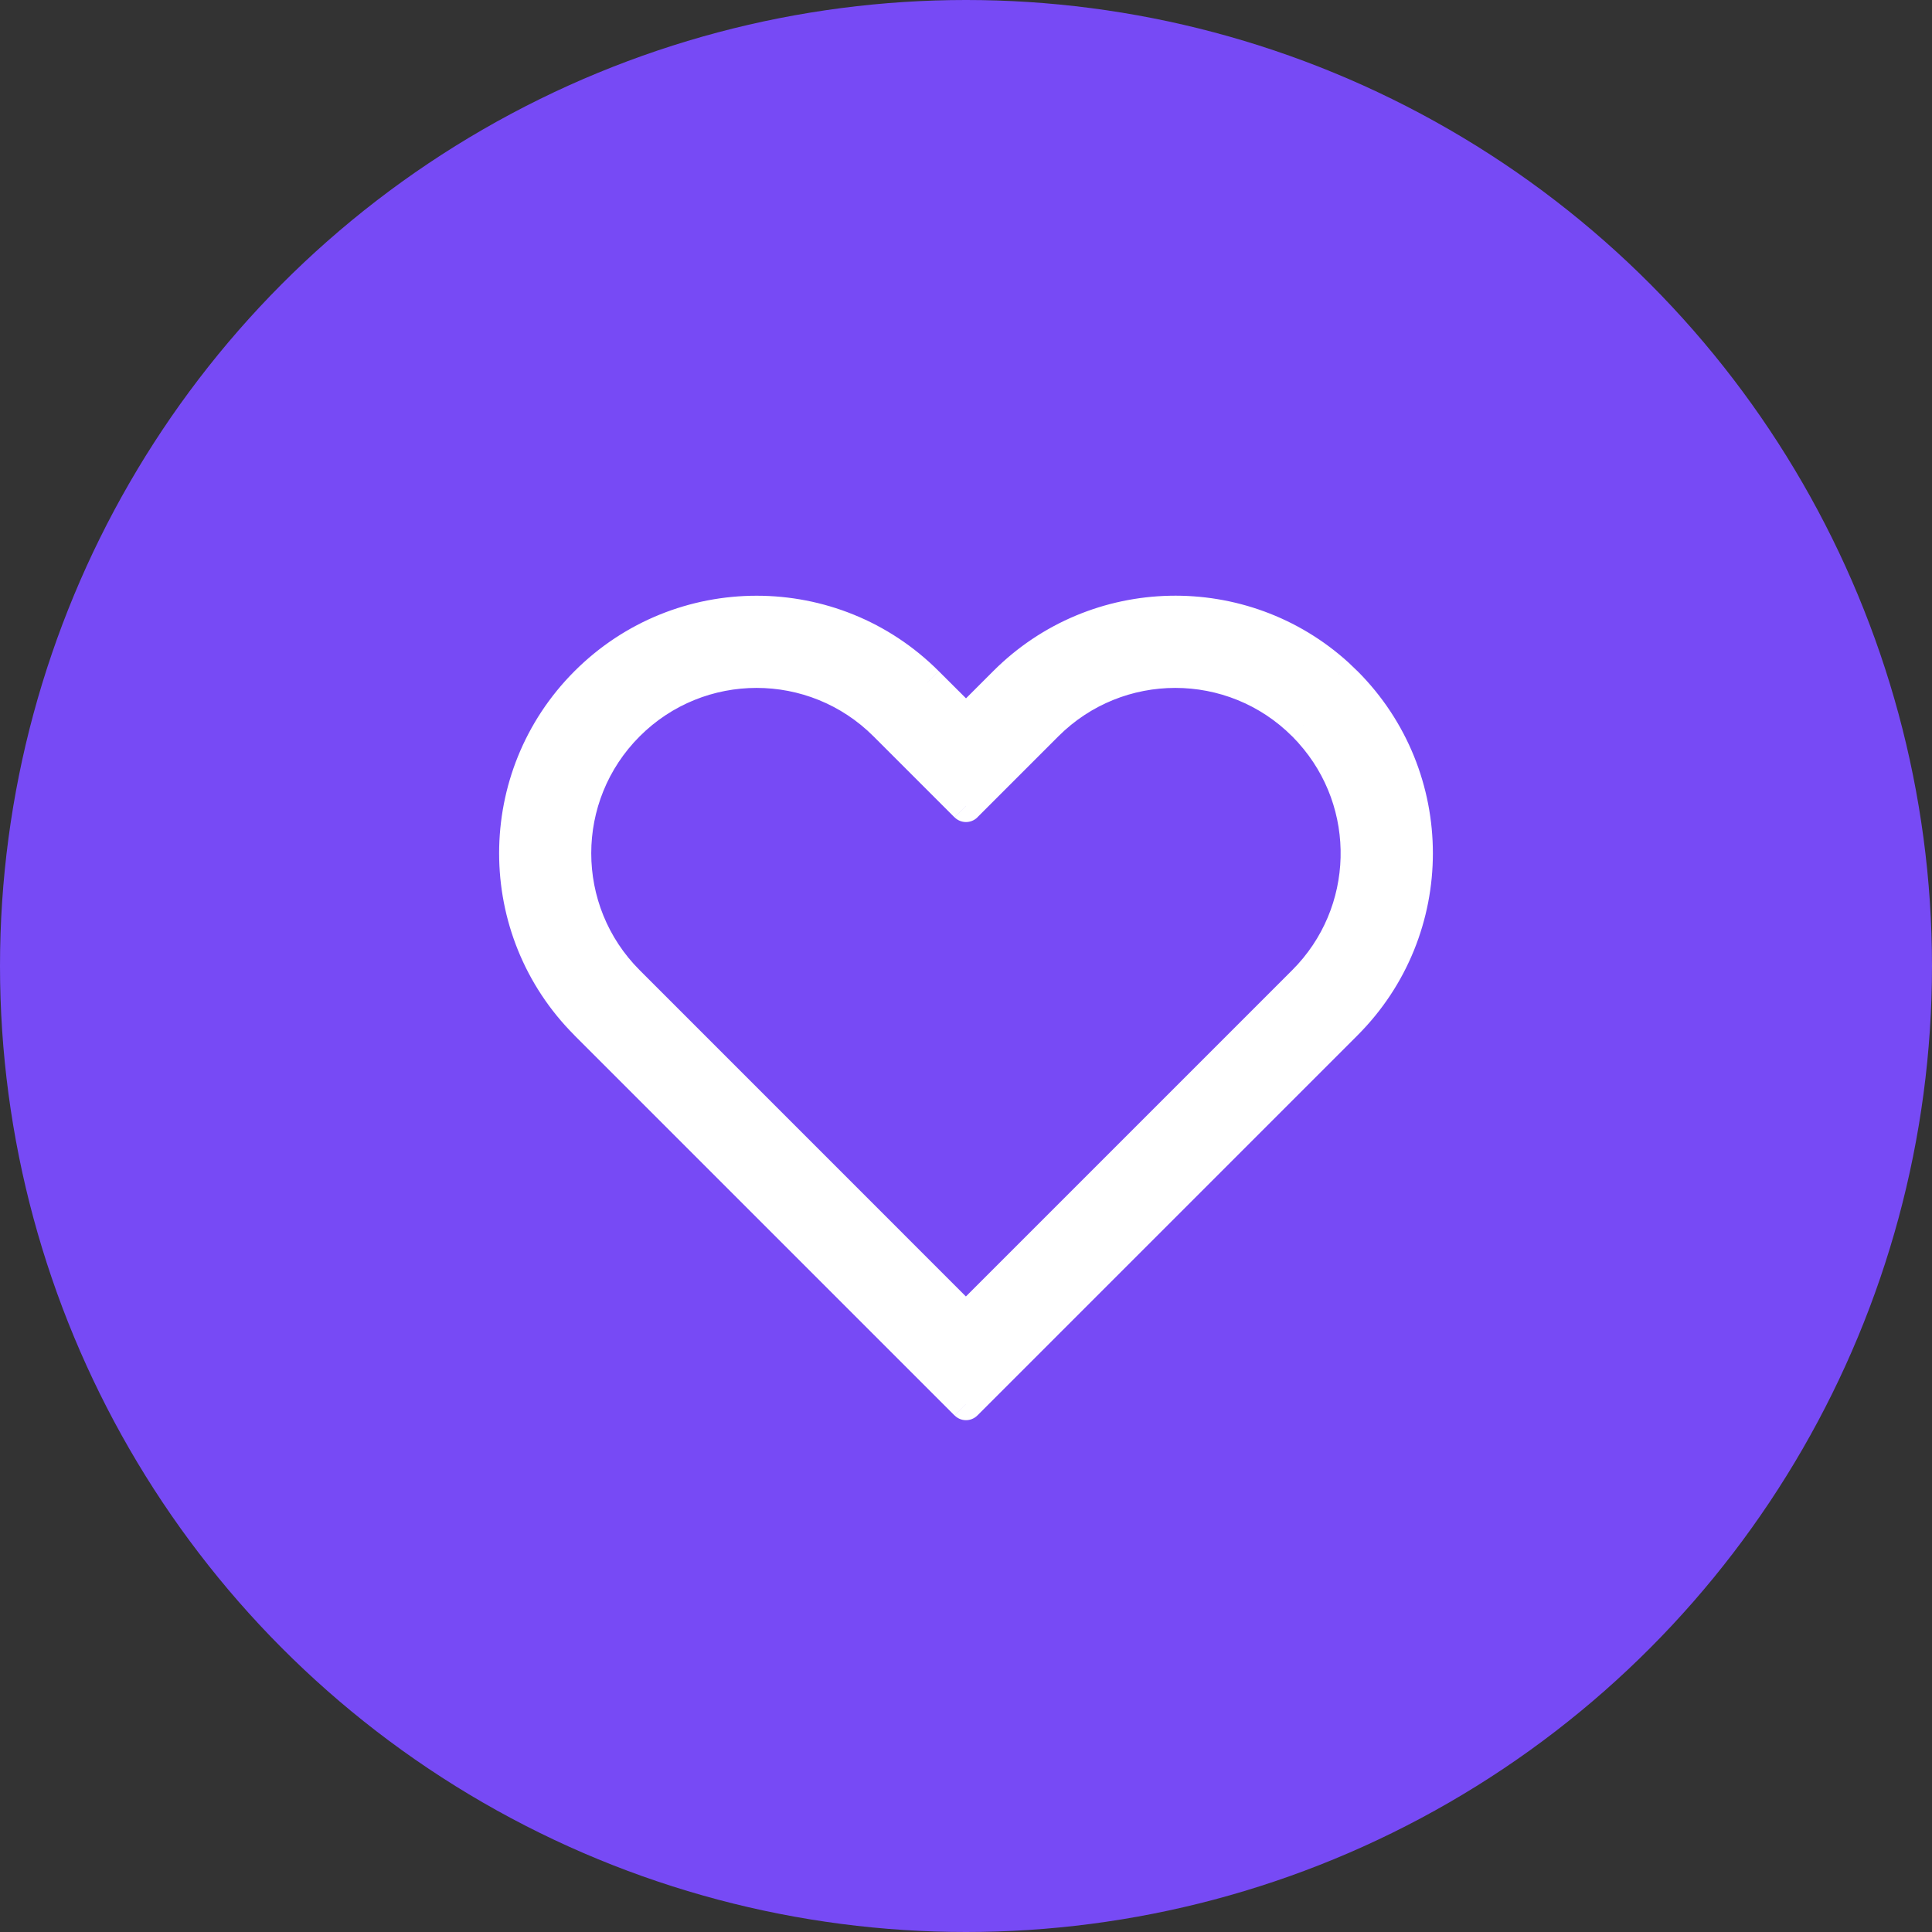
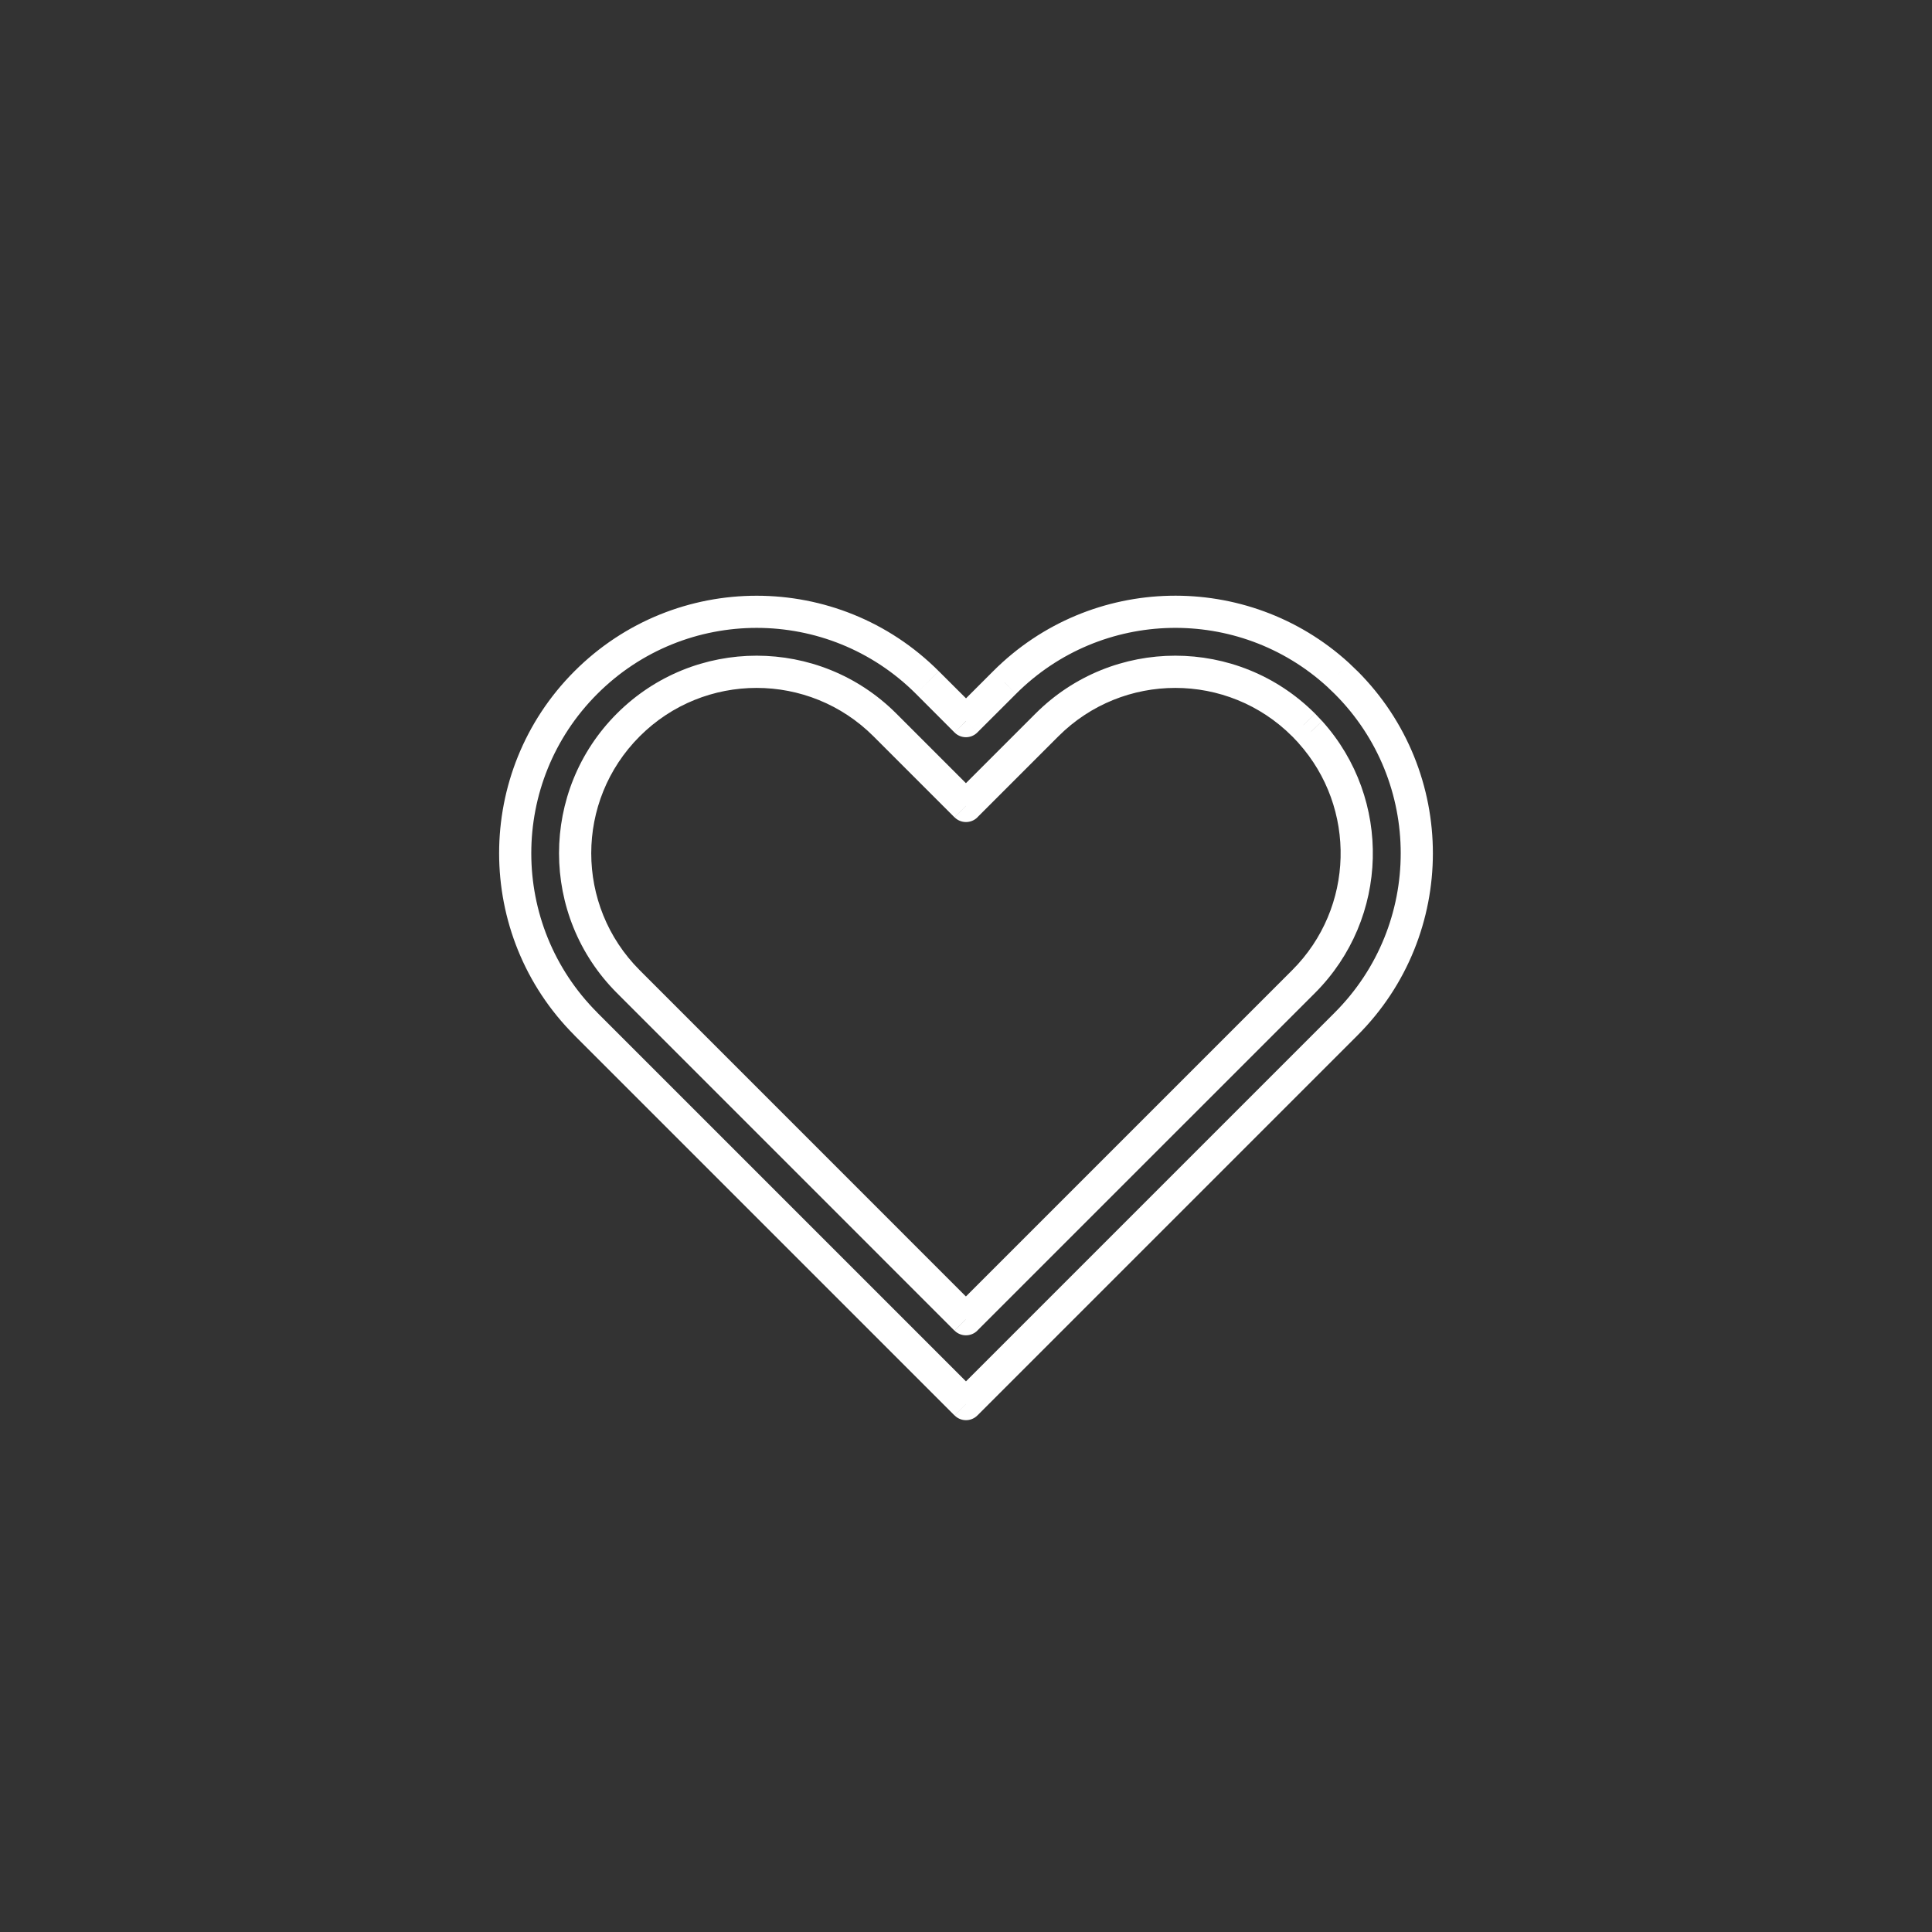
<svg xmlns="http://www.w3.org/2000/svg" width="30" height="30" fill="none" viewBox="0 0 30 30">
  <rect x="0" y="0" width="30" height="30" fill="#333333" stroke="none" />
-   <circle cx="15" cy="15" r="15" fill="#774AF5" />
-   <path fill="#fff" fill-rule="evenodd" d="M9.098 15.9c-1.464-1.463-1.464-3.838 0-5.302 1.464-1.464 3.838-1.464 5.302 0l.6.6.6-.6c1.422-1.422 3.703-1.463 5.174-.122l.128.122c1.464 1.464 1.464 3.838 0 5.303L15 21.802l-5.902-5.901zm11.145-.658c1.064-1.064 1.1-2.767.107-3.873l-.107-.112c-1.1-1.1-2.884-1.1-3.985 0L15 12.515l-1.258-1.258c-1.1-1.1-2.885-1.1-3.985 0s-1.1 2.885 0 3.985l5.242 5.243 5.244-5.243z" clip-rule="evenodd" />
  <path fill="#fff" d="M9.098 10.598l.177.177-.177-.177zm0 5.303l-.177.176.177-.176zm5.302-5.303l.177-.177-.177.177zm.6.6l-.178.176c.098.098.256.098.354 0l-.177-.177zm.6-.6l.176.177-.177-.177zm5.174-.122l.173-.18-.004-.005-.169.185zm.128.122l.177-.177-.005-.004-.172.181zm0 5.303l-.177-.177.177.177zM15 21.802l-.177.177c.098.098.256.098.354 0L15 21.802zm5.35-10.433l.186-.167-.005-.005-.181.172zm-.107 3.873l.177.177-.177-.177zm0-3.985l.182-.172-.005-.005-.177.177zm-3.985 0l.177.177-.177-.177zM15 12.515l-.177.177c.098.097.256.097.354 0L15 12.515zm-1.258-1.258l-.177.177.177-.177zm-3.985 0l.177.177-.177-.177zm0 3.985l.177-.177-.177.177zm5.242 5.243l-.177.177c.098.097.256.097.354 0L15 20.485zM8.921 10.422c-1.561 1.561-1.561 4.094 0 5.655l.354-.353c-1.367-1.367-1.367-3.582 0-4.949l-.354-.354zm5.656 0c-1.562-1.562-4.094-1.562-5.656 0l.354.353c1.367-1.367 3.582-1.367 4.949 0l.353-.354zm.6.598l-.6-.598-.353.353.598.599.354-.354zm.246-.599l-.6.6.353.353.6-.599-.353-.354zm5.52-.13c-1.57-1.43-4.003-1.387-5.52.13l.353.354c1.328-1.328 3.457-1.366 4.83-.114l.337-.37zm.131.126l-.127-.122-.345.362.127.122.346-.362zm.005 5.66c1.561-1.561 1.561-4.094 0-5.656l-.354.354c1.367 1.367 1.367 3.582 0 4.949l.354.353zm-5.902 5.902l5.902-5.902-.354-.353-5.902 5.902.354.353zM8.92 16.077l5.902 5.902.354-.353-5.902-5.902-.354.353zm11.242-4.54c.905 1.007.873 2.559-.097 3.528l.354.354c1.158-1.159 1.197-3.012.116-4.217l-.373.334zm-.101-.108l.106.112.363-.344-.106-.112-.363.344zm-3.627.005c1.003-1.003 2.629-1.003 3.631 0l.354-.354c-1.198-1.198-3.14-1.198-4.339 0l.354.354zm-1.258 1.258l1.258-1.258-.354-.354-1.258 1.258.354.354zm-1.612-1.258l1.258 1.258.354-.354-1.258-1.258-.354.354zm-3.631 0c1.002-1.003 2.628-1.003 3.631 0l.354-.354c-1.198-1.198-3.14-1.198-4.339 0l.354.354zm0 3.631c-1.003-1.003-1.003-2.628 0-3.631l-.354-.354c-1.198 1.198-1.198 3.14 0 4.339l.354-.354zm5.242 5.243l-5.242-5.243-.354.354 5.242 5.243.354-.354zm4.89-5.243l-5.243 5.243.353.354 5.244-5.243-.354-.354z" />
</svg>